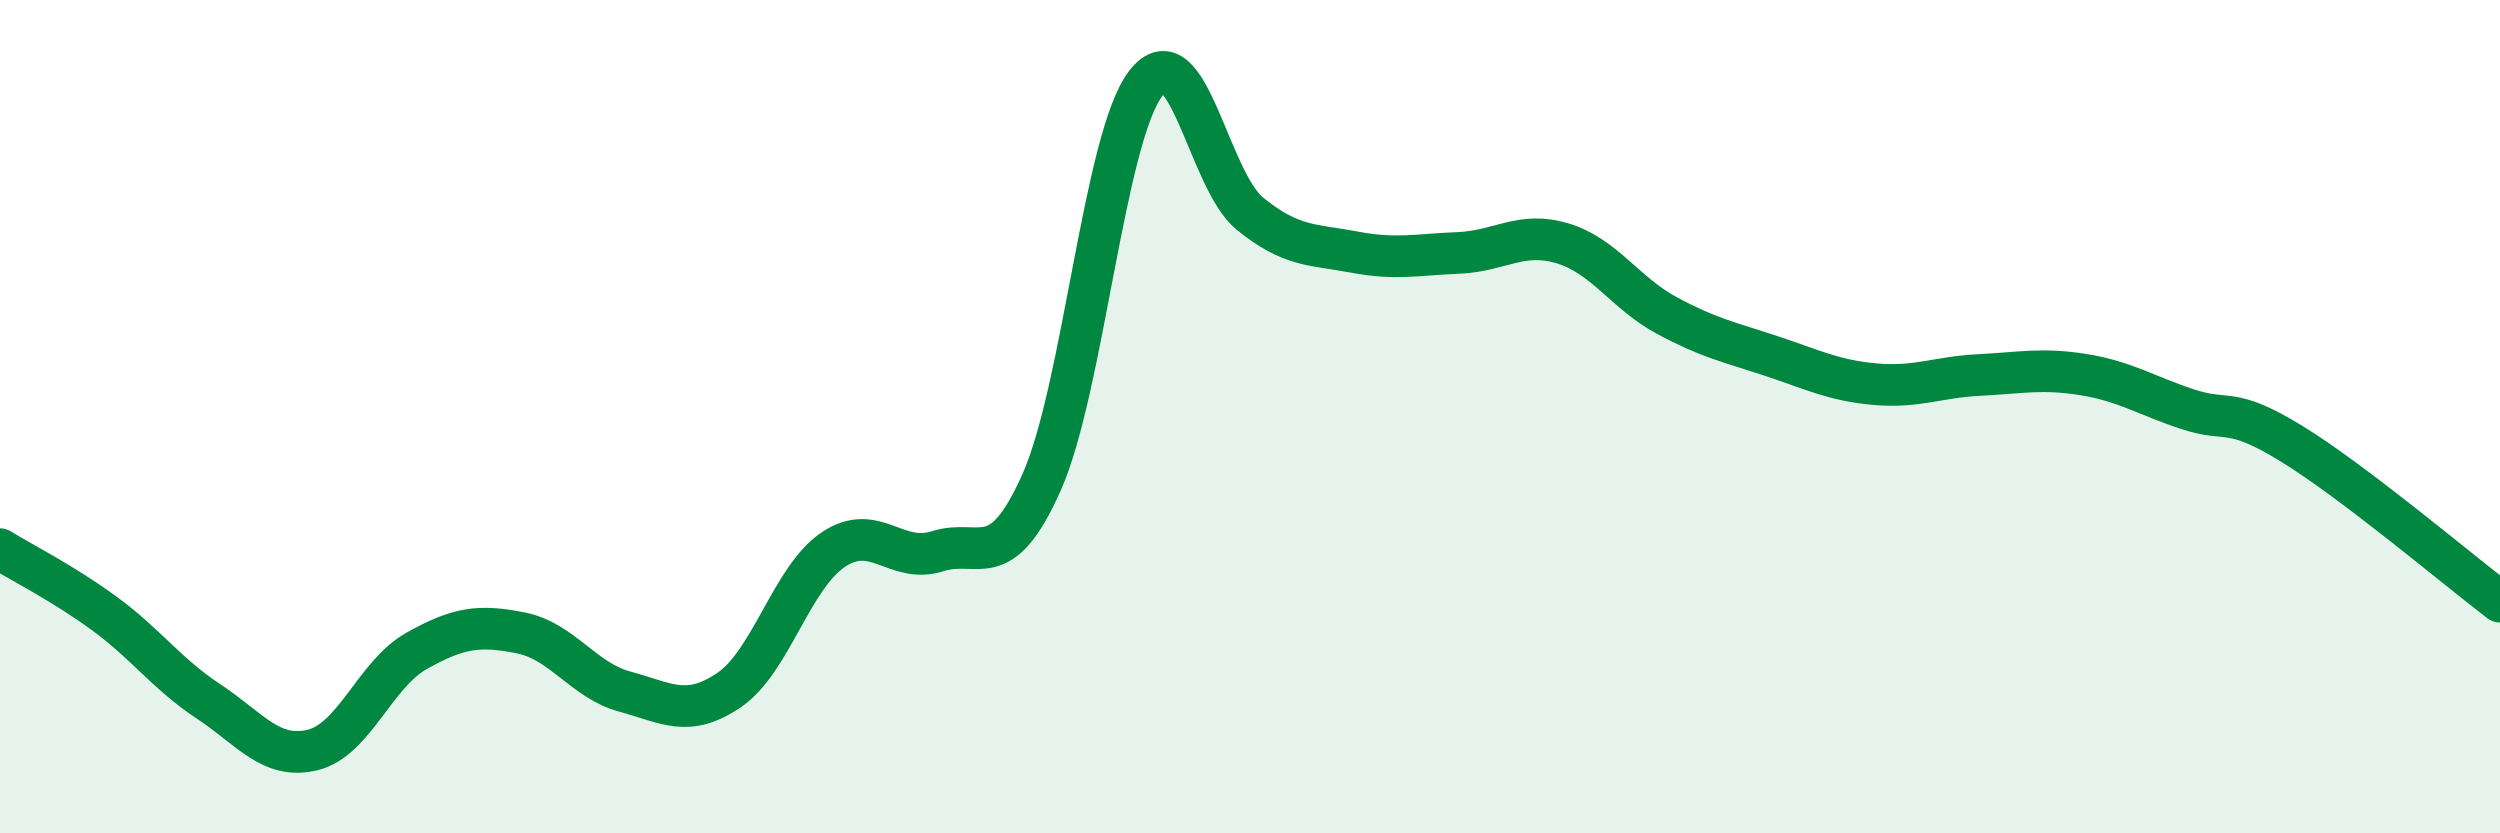
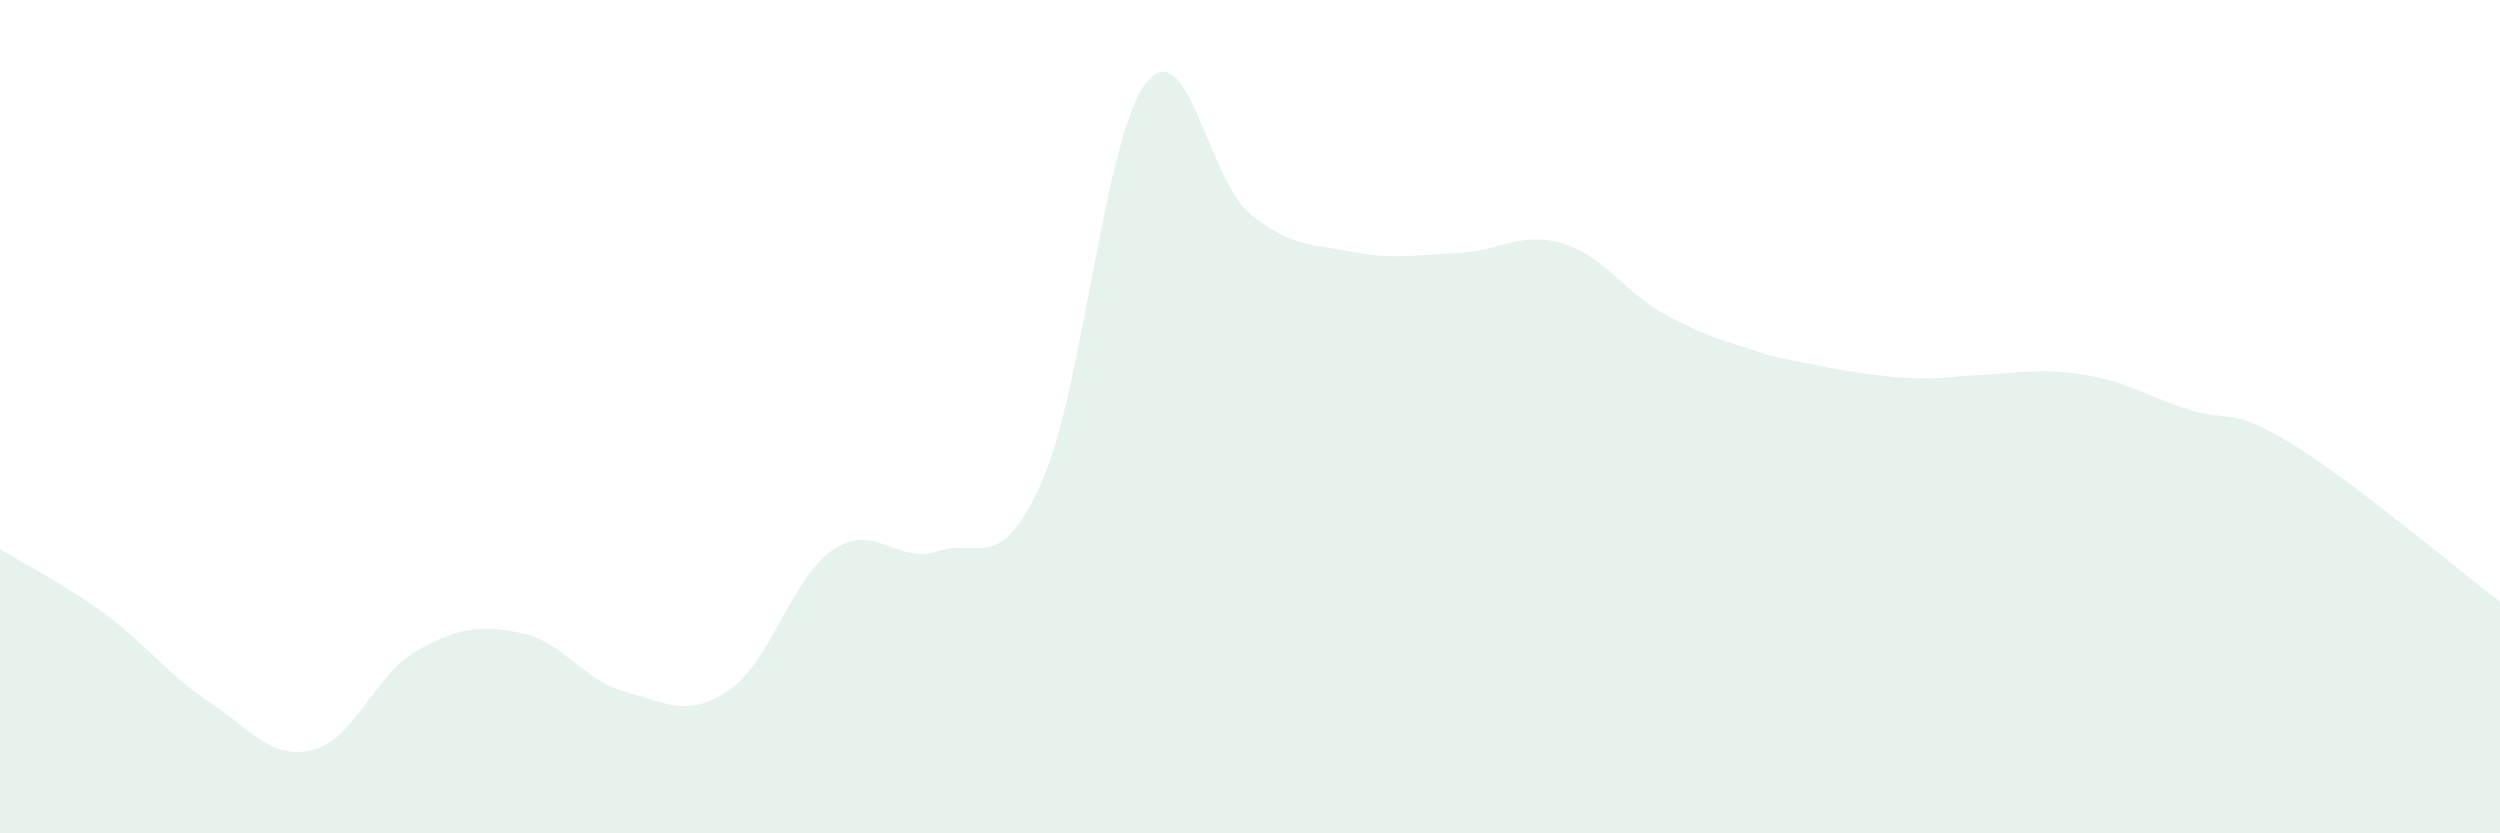
<svg xmlns="http://www.w3.org/2000/svg" width="60" height="20" viewBox="0 0 60 20">
-   <path d="M 0,13.18 C 0.5,13.49 1.5,13.99 2.5,14.72 C 3.5,15.45 4,16.17 5,16.83 C 6,17.49 6.5,18.24 7.5,18 C 8.5,17.76 9,16.18 10,15.62 C 11,15.06 11.5,14.99 12.5,15.19 C 13.5,15.39 14,16.33 15,16.6 C 16,16.87 16.5,17.24 17.5,16.56 C 18.5,15.88 19,13.86 20,13.19 C 21,12.52 21.5,13.55 22.5,13.23 C 23.5,12.91 24,13.82 25,11.57 C 26,9.32 26.5,3.29 27.5,2 C 28.5,0.71 29,4.32 30,5.13 C 31,5.94 31.5,5.86 32.5,6.05 C 33.5,6.24 34,6.11 35,6.07 C 36,6.03 36.5,5.54 37.5,5.84 C 38.5,6.14 39,7.03 40,7.57 C 41,8.11 41.5,8.21 42.5,8.54 C 43.5,8.87 44,9.13 45,9.22 C 46,9.31 46.5,9.05 47.5,9 C 48.5,8.95 49,8.83 50,8.99 C 51,9.15 51.5,9.49 52.5,9.82 C 53.5,10.15 53.5,9.73 55,10.65 C 56.5,11.57 59,13.68 60,14.44L60 20L0 20Z" fill="#008740" opacity="0.1" stroke-linecap="round" stroke-linejoin="round" />
-   <path d="M 0,13.18 C 0.5,13.49 1.5,13.99 2.5,14.72 C 3.5,15.45 4,16.17 5,16.83 C 6,17.49 6.5,18.24 7.5,18 C 8.5,17.76 9,16.18 10,15.62 C 11,15.06 11.5,14.99 12.5,15.19 C 13.5,15.39 14,16.33 15,16.6 C 16,16.87 16.5,17.24 17.5,16.56 C 18.5,15.88 19,13.86 20,13.19 C 21,12.52 21.5,13.55 22.5,13.23 C 23.5,12.91 24,13.82 25,11.57 C 26,9.32 26.5,3.29 27.5,2 C 28.5,0.71 29,4.32 30,5.13 C 31,5.94 31.5,5.86 32.5,6.05 C 33.5,6.24 34,6.11 35,6.07 C 36,6.03 36.5,5.54 37.5,5.84 C 38.5,6.14 39,7.03 40,7.57 C 41,8.11 41.5,8.21 42.5,8.54 C 43.5,8.87 44,9.13 45,9.22 C 46,9.31 46.5,9.05 47.5,9 C 48.5,8.95 49,8.83 50,8.99 C 51,9.15 51.5,9.49 52.5,9.82 C 53.5,10.15 53.5,9.73 55,10.65 C 56.5,11.57 59,13.68 60,14.44" stroke="#008740" stroke-width="1" fill="none" stroke-linecap="round" stroke-linejoin="round" />
+   <path d="M 0,13.18 C 0.5,13.49 1.5,13.99 2.5,14.72 C 3.5,15.45 4,16.17 5,16.83 C 6,17.49 6.5,18.24 7.5,18 C 8.5,17.76 9,16.18 10,15.62 C 11,15.06 11.5,14.99 12.5,15.19 C 13.5,15.39 14,16.33 15,16.6 C 16,16.87 16.5,17.24 17.5,16.56 C 18.5,15.88 19,13.86 20,13.19 C 21,12.52 21.5,13.55 22.5,13.23 C 23.5,12.91 24,13.82 25,11.57 C 26,9.32 26.5,3.29 27.5,2 C 28.5,0.71 29,4.32 30,5.13 C 31,5.94 31.5,5.86 32.5,6.05 C 33.5,6.24 34,6.11 35,6.07 C 36,6.03 36.5,5.54 37.5,5.84 C 38.5,6.14 39,7.03 40,7.57 C 41,8.11 41.5,8.21 42.5,8.54 C 46,9.31 46.5,9.05 47.5,9 C 48.5,8.95 49,8.83 50,8.99 C 51,9.15 51.5,9.49 52.5,9.82 C 53.5,10.15 53.5,9.73 55,10.65 C 56.5,11.57 59,13.68 60,14.44L60 20L0 20Z" fill="#008740" opacity="0.1" stroke-linecap="round" stroke-linejoin="round" />
</svg>